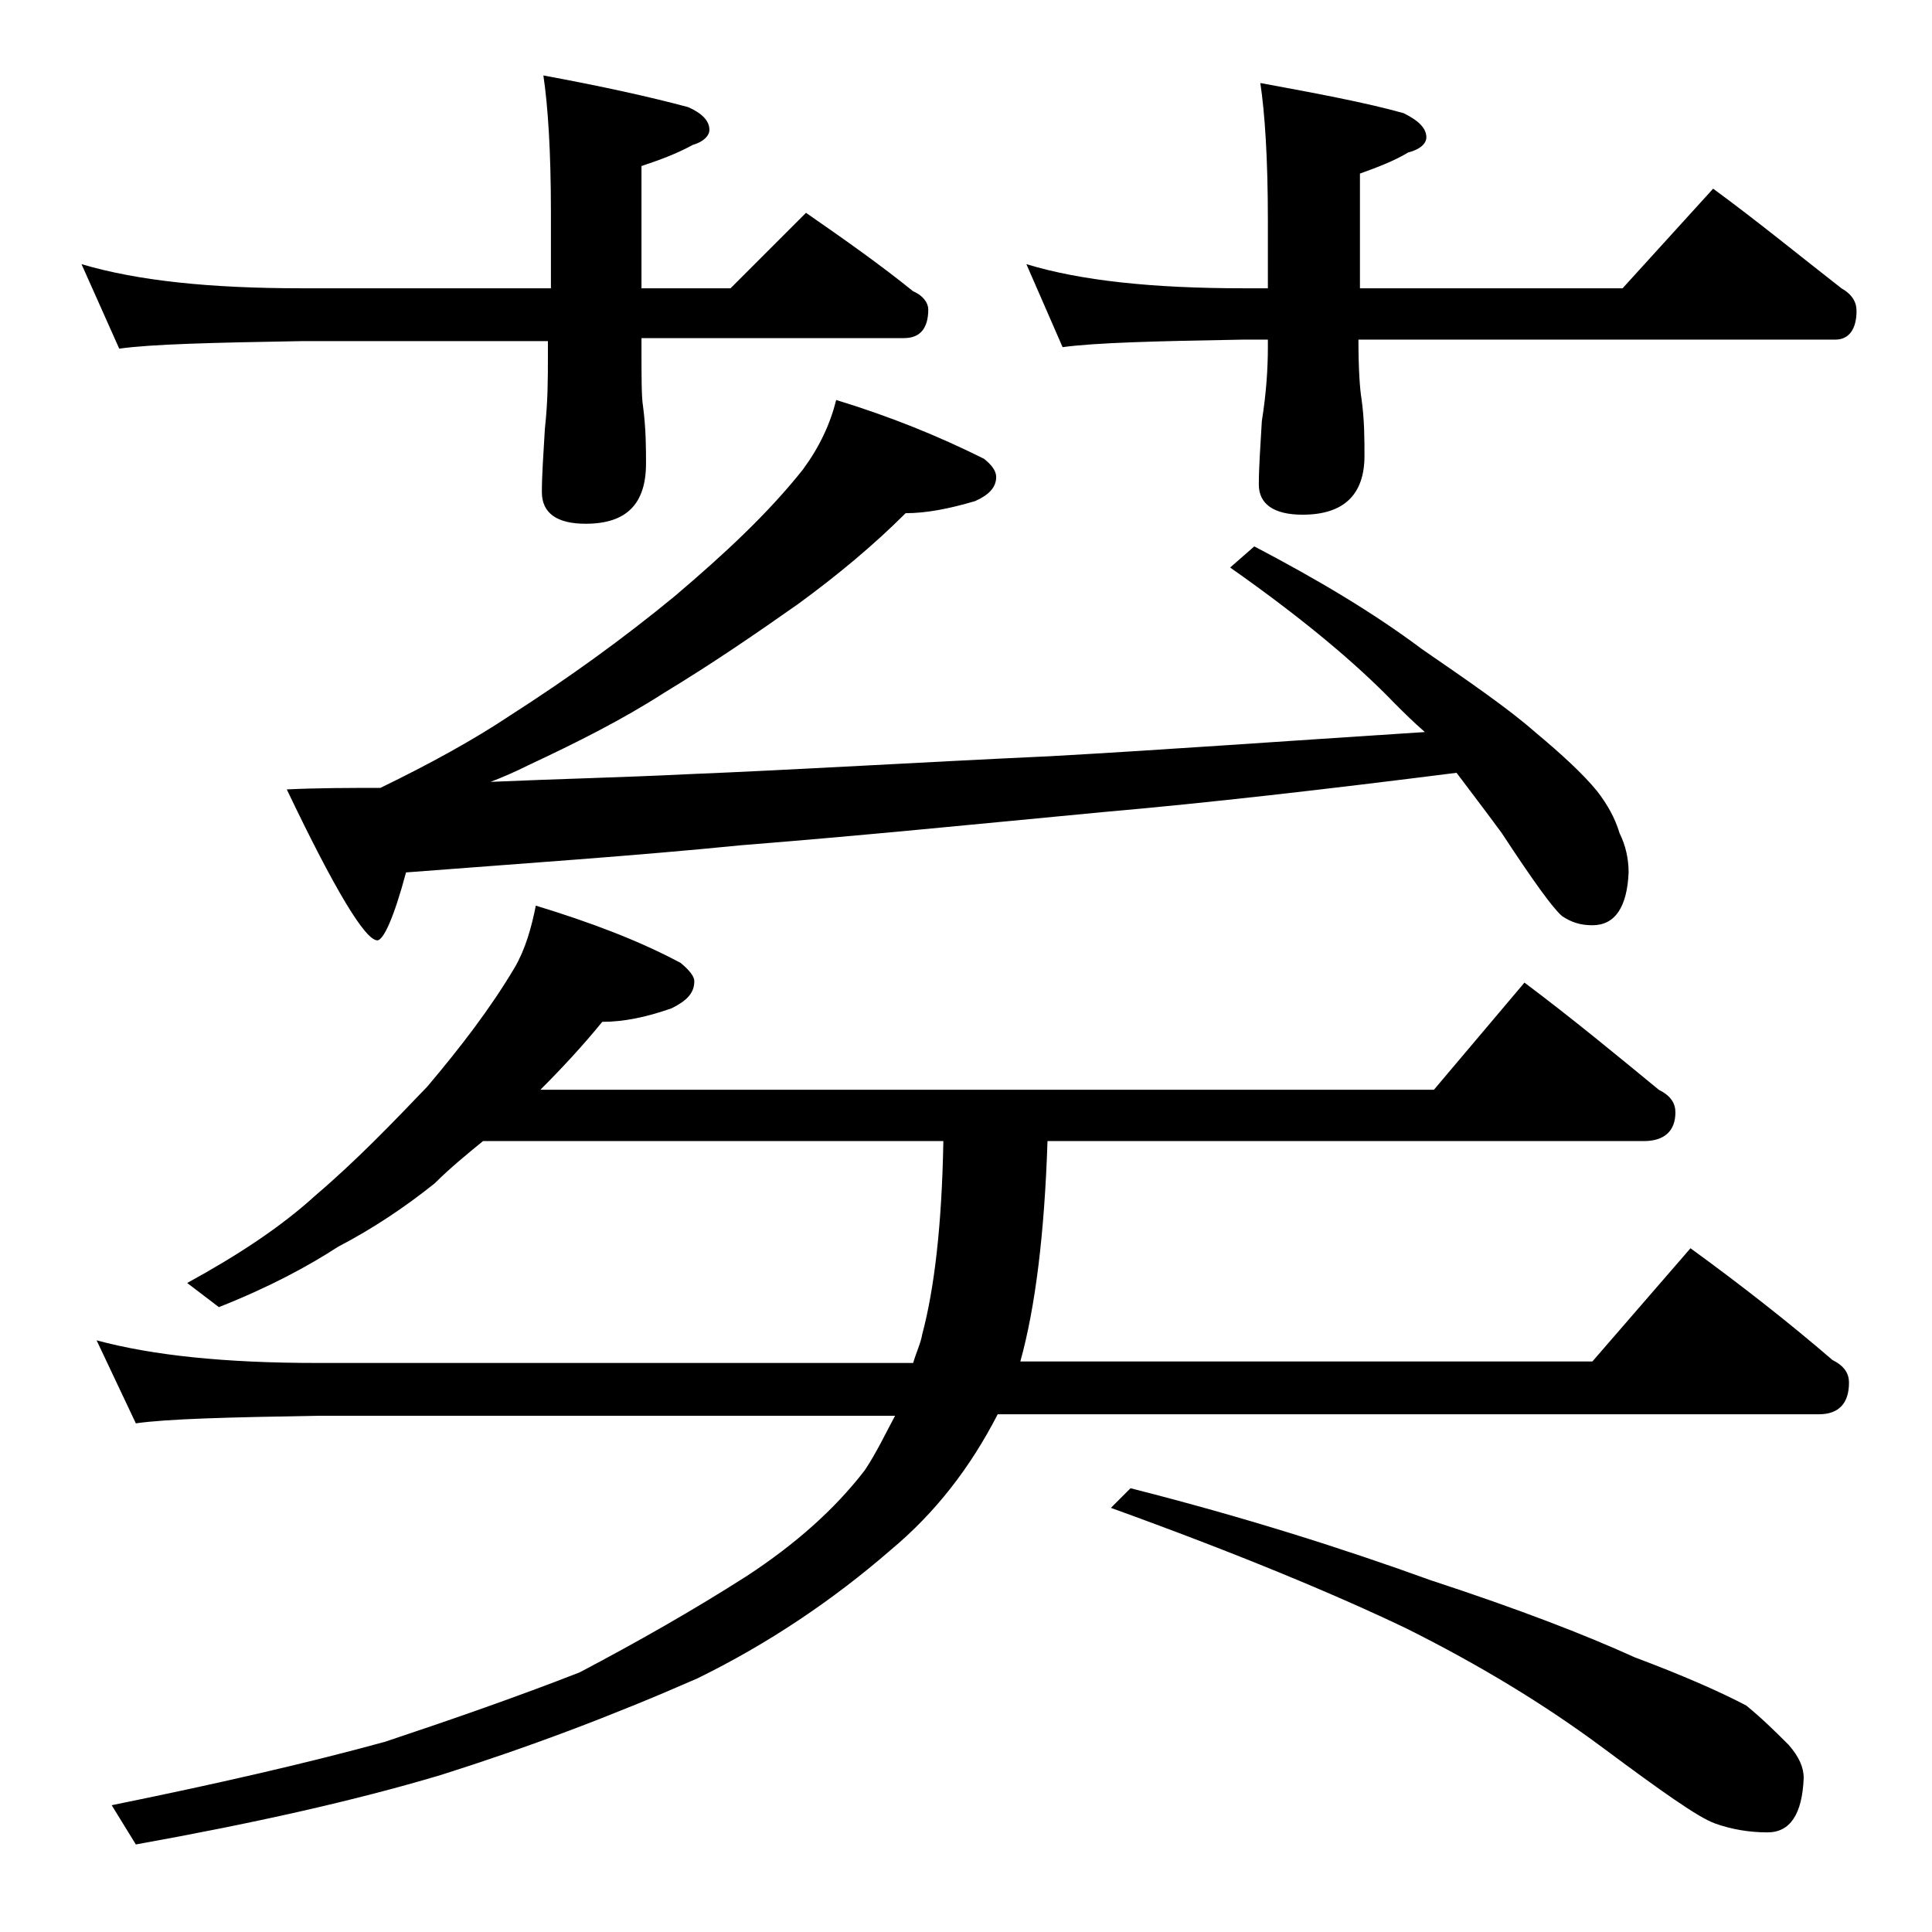
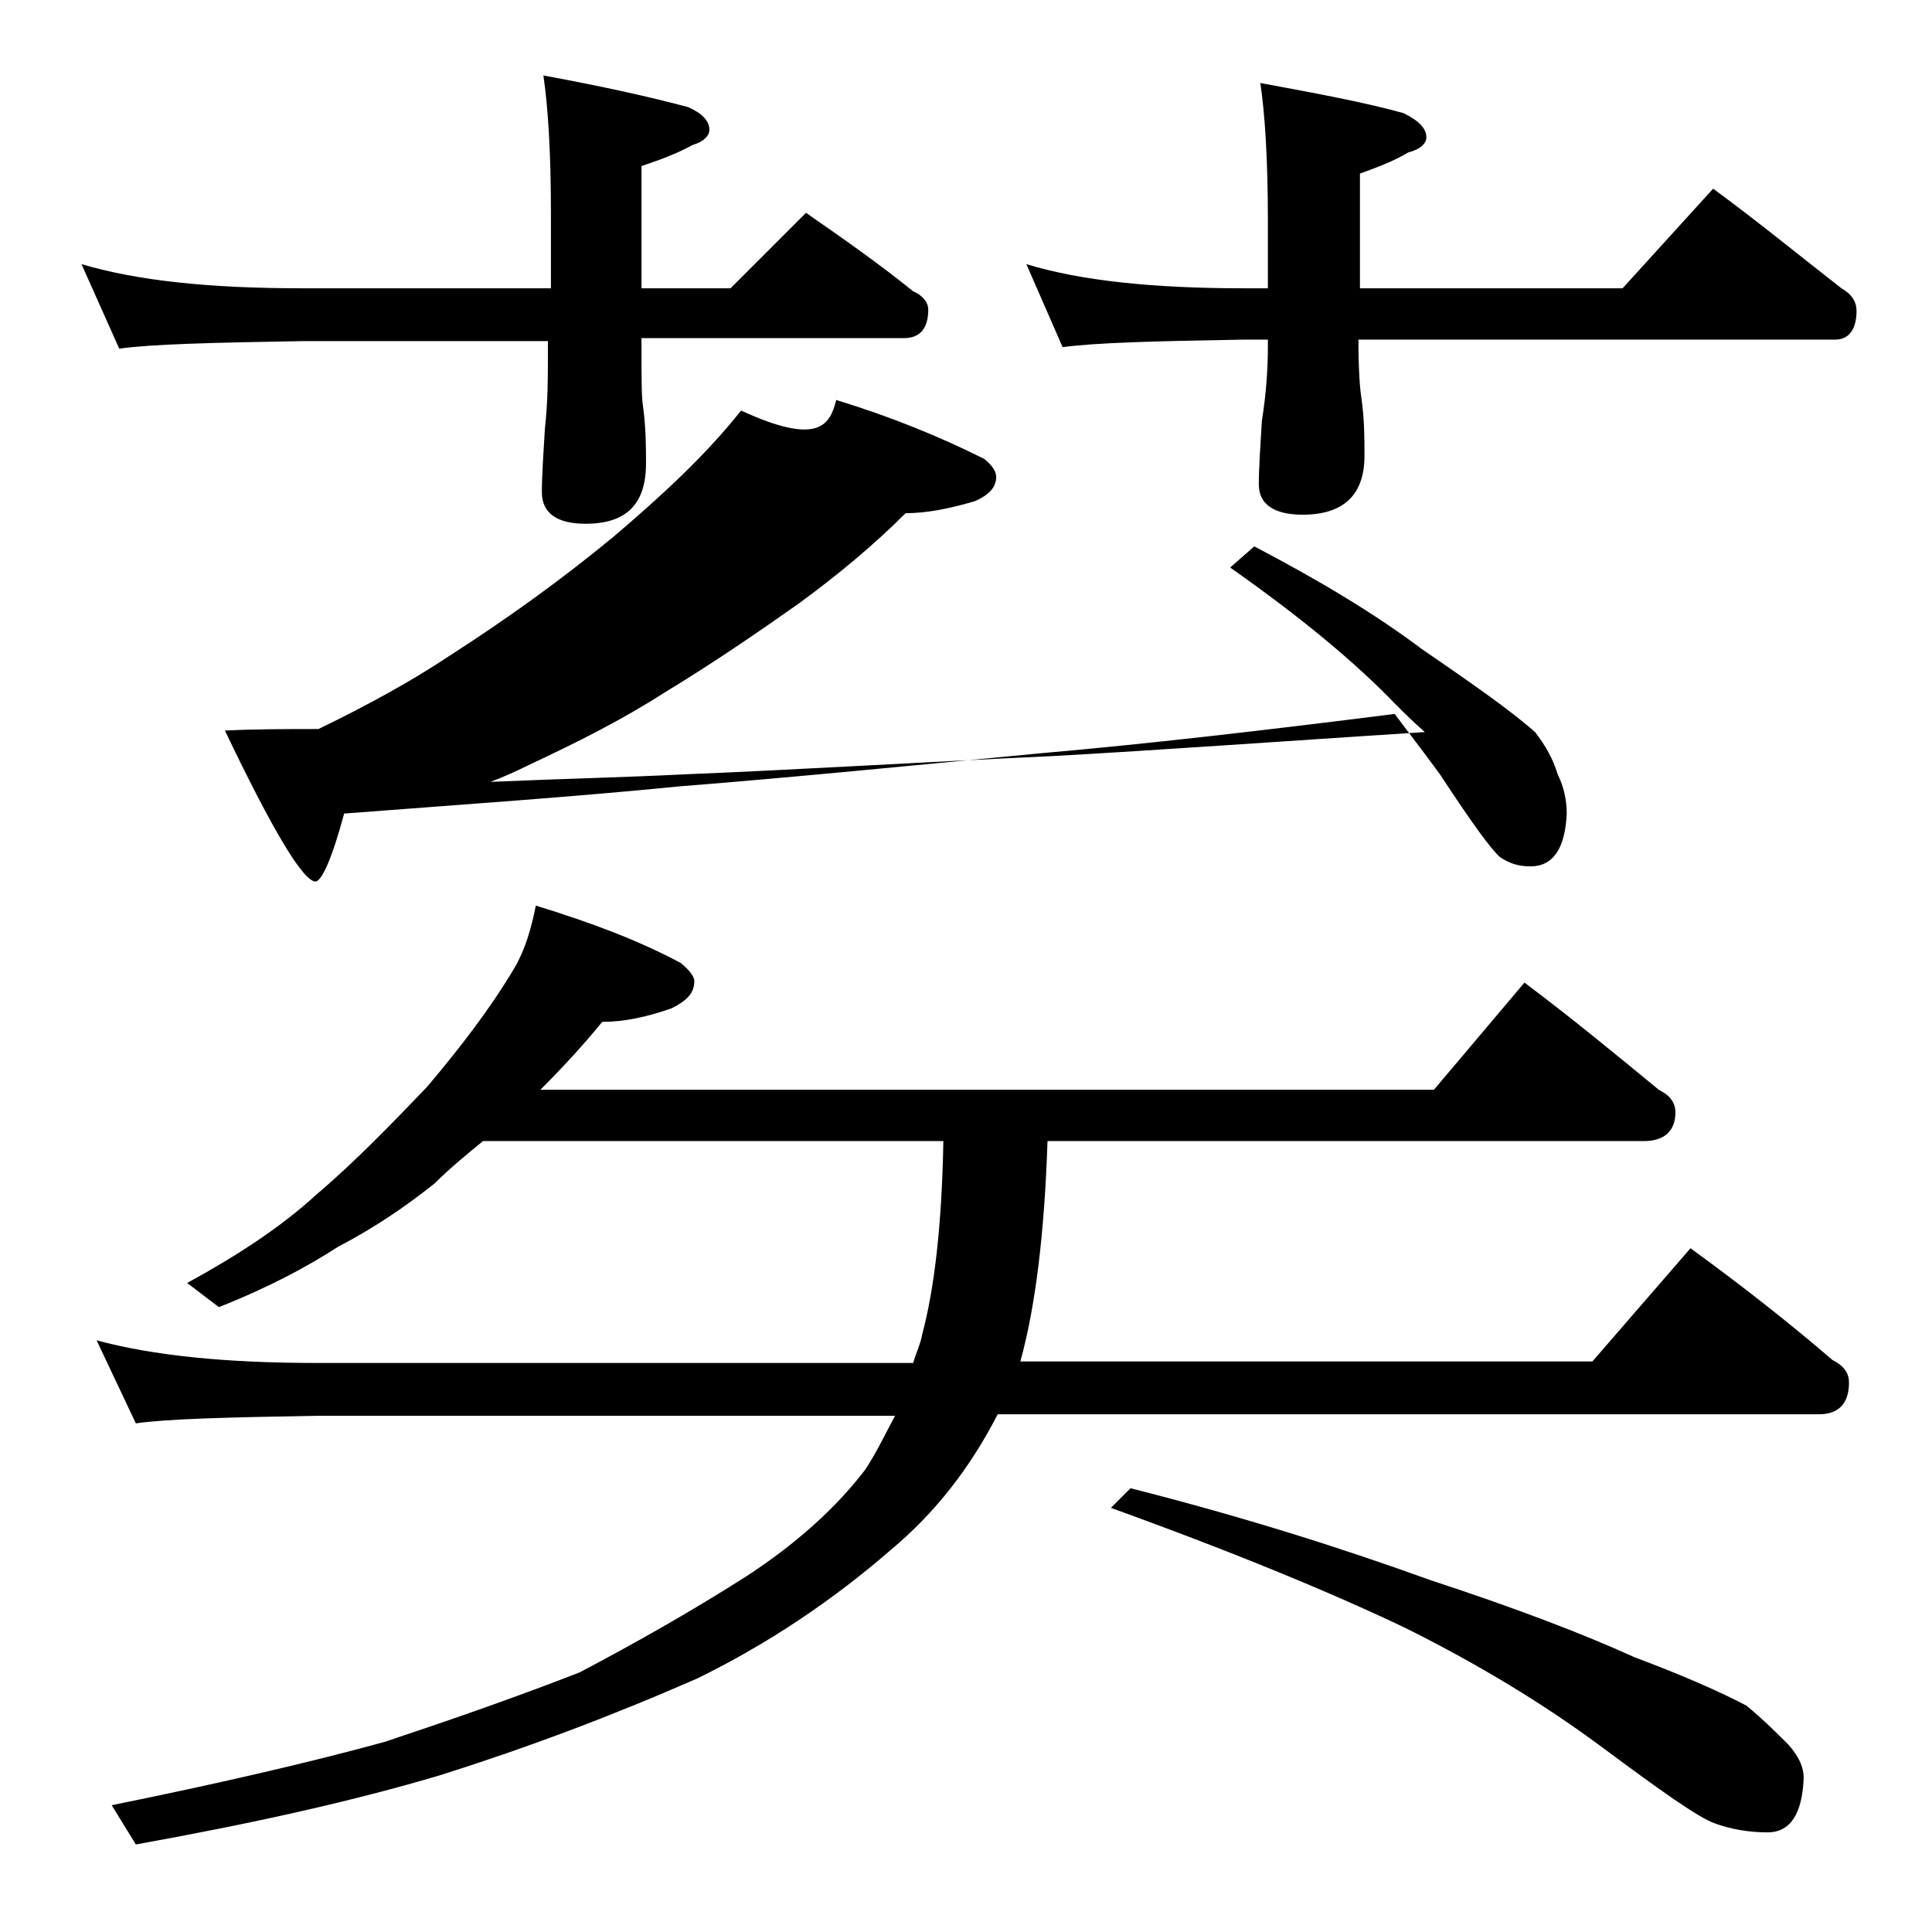
<svg xmlns="http://www.w3.org/2000/svg" version="1.1" id="Layer_1" x="0px" y="0px" viewBox="0 0 128 128" enable-background="new 0 0 128 128" xml:space="preserve">
-   <path d="M5.4,17.5c3.7,1.1,8.5,1.6,14.6,1.6h16.5v-5C36.5,10,36.3,7,36,5c3.8,0.7,7,1.4,9.6,2.1C46.5,7.5,47,8,47,8.6  c0,0.4-0.4,0.8-1.1,1c-1.1,0.6-2.2,1-3.4,1.4v8.1h5.9l5-5c2.6,1.8,5,3.5,7.1,5.2c0.7,0.3,1,0.8,1,1.2c0,1.2-0.5,1.9-1.6,1.9H42.5V23  c0,2,0,3.3,0.1,3.9c0.2,1.5,0.2,2.8,0.2,3.8c0,2.7-1.3,4-4,4c-1.9,0-2.9-0.7-2.9-2.1c0-1.1,0.1-2.5,0.2-4.2c0.2-1.8,0.2-3.3,0.2-4.8  v-1H20c-5.9,0.1-10,0.2-12.1,0.5L5.4,17.5z M35.5,60c3.6,1.1,6.8,2.3,9.6,3.8c0.6,0.5,0.9,0.9,0.9,1.2c0,0.8-0.5,1.3-1.5,1.8  c-1.7,0.6-3.2,0.9-4.6,0.9c-1.3,1.6-2.7,3.1-4.1,4.5H95l6-7.1c3.2,2.4,6.1,4.8,8.9,7.1c0.8,0.4,1.1,0.9,1.1,1.5  c0,1.2-0.7,1.9-2.1,1.9H69.4c-0.2,6.1-0.8,11-1.8,14.6h37.9l6.5-7.5c3.3,2.4,6.5,4.9,9.4,7.4c0.8,0.4,1.1,0.9,1.1,1.5  c0,1.4-0.7,2.1-2,2.1H66.1c-1.8,3.5-4.1,6.5-7.1,9c-3.8,3.3-8.1,6.2-12.8,8.5c-5.7,2.5-11.3,4.6-17,6.4c-5.7,1.7-12.4,3.2-20.2,4.6  l-1.6-2.6c6.9-1.4,13-2.8,18.1-4.2c4.5-1.5,8.8-3,12.9-4.6c3.8-2,7.5-4.1,11.1-6.4c3.2-2.1,5.8-4.4,7.8-7c0.8-1.2,1.4-2.5,2-3.6H21  c-5.9,0.1-9.9,0.2-12,0.5l-2.6-5.5c3.7,1,8.5,1.5,14.6,1.5h39.5c0.2-0.7,0.5-1.3,0.6-1.9c0.8-3,1.3-7.2,1.4-12.8H32  c-1.1,0.9-2.2,1.8-3.2,2.8c-2,1.6-4.1,3-6.4,4.2c-2,1.3-4.6,2.7-7.9,4L12.4,85c3.3-1.8,6.2-3.7,8.5-5.8c2.7-2.3,5.1-4.8,7.4-7.2  c2.2-2.6,4.2-5.2,5.8-7.9C34.8,62.9,35.2,61.5,35.5,60z M55.4,26.5c3.6,1.1,6.8,2.4,9.8,3.9c0.5,0.4,0.8,0.8,0.8,1.2  c0,0.7-0.5,1.2-1.4,1.6c-1.7,0.5-3.2,0.8-4.6,0.8c-2.1,2.1-4.5,4.1-7.1,6c-2.7,1.9-5.6,3.9-8.9,5.9c-2.8,1.8-5.8,3.3-9,4.8  c-0.8,0.4-1.7,0.8-2.5,1.1c4.6-0.2,8.9-0.3,12.9-0.5c7.4-0.3,15.5-0.8,24.2-1.2c7.2-0.4,15.5-1,24.8-1.6c-0.8-0.7-1.4-1.3-2-1.9  c-2.6-2.7-6.2-5.7-10.9-9l1.6-1.4c4.2,2.2,7.9,4.4,11.1,6.8c3.2,2.2,5.8,4,7.5,5.5c1.8,1.5,3.2,2.8,4.1,3.9c0.7,0.9,1.2,1.8,1.5,2.8  c0.4,0.8,0.6,1.7,0.6,2.6c-0.1,2.3-0.9,3.5-2.4,3.5c-0.8,0-1.4-0.2-2-0.6c-0.6-0.5-1.9-2.3-4-5.5c-1.1-1.5-2.1-2.8-3-4  c-8.7,1.1-16.5,2-23.4,2.6c-8.4,0.8-16.4,1.6-24,2.2c-7,0.7-14.4,1.2-22.2,1.8c-0.8,3-1.5,4.5-1.9,4.5c-0.8,0-2.8-3.3-6-10  c2.1-0.1,4.2-0.1,6.2-0.1c3.3-1.6,6.2-3.2,8.6-4.8c3.9-2.5,7.5-5.1,10.9-7.9c3.3-2.8,6.2-5.5,8.5-8.4C54.3,29.6,55,28.1,55.4,26.5z   M68,17.5c3.6,1.1,8.4,1.6,14.4,1.6H84v-4.5c0-4.1-0.2-7.1-0.5-9.1c3.8,0.7,7,1.3,9.5,2c1,0.5,1.5,1,1.5,1.6c0,0.4-0.4,0.8-1.2,1  c-1,0.6-2.1,1-3.2,1.4v7.6h17.4l6-6.6c3,2.2,5.8,4.5,8.5,6.6c0.7,0.4,1,0.9,1,1.5c0,1.2-0.5,1.9-1.4,1.9H90c0,2,0.1,3.3,0.2,3.9  c0.2,1.4,0.2,2.7,0.2,3.8c0,2.6-1.4,3.9-4.1,3.9c-1.9,0-2.9-0.7-2.9-2c0-1.1,0.1-2.5,0.2-4.2C83.9,26,84,24.4,84,23v-0.5h-1.6  c-5.8,0.1-9.8,0.2-12,0.5L68,17.5z M74.9,98.6c7.5,1.9,14.1,4,19.9,6.1c5.8,1.9,10.2,3.6,13.5,5.1c3.2,1.2,5.7,2.3,7.4,3.2  c1.1,0.9,2,1.8,2.8,2.6c0.7,0.8,1,1.5,1,2.2c-0.1,2.4-0.9,3.6-2.4,3.6c-1.2,0-2.4-0.2-3.5-0.6c-1.1-0.4-3.5-2.1-7.4-5  c-3.9-2.9-8.2-5.5-13-7.9c-4.8-2.3-11.3-5-19.6-8L74.9,98.6z" />
+   <path d="M5.4,17.5c3.7,1.1,8.5,1.6,14.6,1.6h16.5v-5C36.5,10,36.3,7,36,5c3.8,0.7,7,1.4,9.6,2.1C46.5,7.5,47,8,47,8.6  c0,0.4-0.4,0.8-1.1,1c-1.1,0.6-2.2,1-3.4,1.4v8.1h5.9l5-5c2.6,1.8,5,3.5,7.1,5.2c0.7,0.3,1,0.8,1,1.2c0,1.2-0.5,1.9-1.6,1.9H42.5V23  c0,2,0,3.3,0.1,3.9c0.2,1.5,0.2,2.8,0.2,3.8c0,2.7-1.3,4-4,4c-1.9,0-2.9-0.7-2.9-2.1c0-1.1,0.1-2.5,0.2-4.2c0.2-1.8,0.2-3.3,0.2-4.8  v-1H20c-5.9,0.1-10,0.2-12.1,0.5L5.4,17.5z M35.5,60c3.6,1.1,6.8,2.3,9.6,3.8c0.6,0.5,0.9,0.9,0.9,1.2c0,0.8-0.5,1.3-1.5,1.8  c-1.7,0.6-3.2,0.9-4.6,0.9c-1.3,1.6-2.7,3.1-4.1,4.5H95l6-7.1c3.2,2.4,6.1,4.8,8.9,7.1c0.8,0.4,1.1,0.9,1.1,1.5  c0,1.2-0.7,1.9-2.1,1.9H69.4c-0.2,6.1-0.8,11-1.8,14.6h37.9l6.5-7.5c3.3,2.4,6.5,4.9,9.4,7.4c0.8,0.4,1.1,0.9,1.1,1.5  c0,1.4-0.7,2.1-2,2.1H66.1c-1.8,3.5-4.1,6.5-7.1,9c-3.8,3.3-8.1,6.2-12.8,8.5c-5.7,2.5-11.3,4.6-17,6.4c-5.7,1.7-12.4,3.2-20.2,4.6  l-1.6-2.6c6.9-1.4,13-2.8,18.1-4.2c4.5-1.5,8.8-3,12.9-4.6c3.8-2,7.5-4.1,11.1-6.4c3.2-2.1,5.8-4.4,7.8-7c0.8-1.2,1.4-2.5,2-3.6H21  c-5.9,0.1-9.9,0.2-12,0.5l-2.6-5.5c3.7,1,8.5,1.5,14.6,1.5h39.5c0.2-0.7,0.5-1.3,0.6-1.9c0.8-3,1.3-7.2,1.4-12.8H32  c-1.1,0.9-2.2,1.8-3.2,2.8c-2,1.6-4.1,3-6.4,4.2c-2,1.3-4.6,2.7-7.9,4L12.4,85c3.3-1.8,6.2-3.7,8.5-5.8c2.7-2.3,5.1-4.8,7.4-7.2  c2.2-2.6,4.2-5.2,5.8-7.9C34.8,62.9,35.2,61.5,35.5,60z M55.4,26.5c3.6,1.1,6.8,2.4,9.8,3.9c0.5,0.4,0.8,0.8,0.8,1.2  c0,0.7-0.5,1.2-1.4,1.6c-1.7,0.5-3.2,0.8-4.6,0.8c-2.1,2.1-4.5,4.1-7.1,6c-2.7,1.9-5.6,3.9-8.9,5.9c-2.8,1.8-5.8,3.3-9,4.8  c-0.8,0.4-1.7,0.8-2.5,1.1c4.6-0.2,8.9-0.3,12.9-0.5c7.4-0.3,15.5-0.8,24.2-1.2c7.2-0.4,15.5-1,24.8-1.6c-0.8-0.7-1.4-1.3-2-1.9  c-2.6-2.7-6.2-5.7-10.9-9l1.6-1.4c4.2,2.2,7.9,4.4,11.1,6.8c3.2,2.2,5.8,4,7.5,5.5c0.7,0.9,1.2,1.8,1.5,2.8  c0.4,0.8,0.6,1.7,0.6,2.6c-0.1,2.3-0.9,3.5-2.4,3.5c-0.8,0-1.4-0.2-2-0.6c-0.6-0.5-1.9-2.3-4-5.5c-1.1-1.5-2.1-2.8-3-4  c-8.7,1.1-16.5,2-23.4,2.6c-8.4,0.8-16.4,1.6-24,2.2c-7,0.7-14.4,1.2-22.2,1.8c-0.8,3-1.5,4.5-1.9,4.5c-0.8,0-2.8-3.3-6-10  c2.1-0.1,4.2-0.1,6.2-0.1c3.3-1.6,6.2-3.2,8.6-4.8c3.9-2.5,7.5-5.1,10.9-7.9c3.3-2.8,6.2-5.5,8.5-8.4C54.3,29.6,55,28.1,55.4,26.5z   M68,17.5c3.6,1.1,8.4,1.6,14.4,1.6H84v-4.5c0-4.1-0.2-7.1-0.5-9.1c3.8,0.7,7,1.3,9.5,2c1,0.5,1.5,1,1.5,1.6c0,0.4-0.4,0.8-1.2,1  c-1,0.6-2.1,1-3.2,1.4v7.6h17.4l6-6.6c3,2.2,5.8,4.5,8.5,6.6c0.7,0.4,1,0.9,1,1.5c0,1.2-0.5,1.9-1.4,1.9H90c0,2,0.1,3.3,0.2,3.9  c0.2,1.4,0.2,2.7,0.2,3.8c0,2.6-1.4,3.9-4.1,3.9c-1.9,0-2.9-0.7-2.9-2c0-1.1,0.1-2.5,0.2-4.2C83.9,26,84,24.4,84,23v-0.5h-1.6  c-5.8,0.1-9.8,0.2-12,0.5L68,17.5z M74.9,98.6c7.5,1.9,14.1,4,19.9,6.1c5.8,1.9,10.2,3.6,13.5,5.1c3.2,1.2,5.7,2.3,7.4,3.2  c1.1,0.9,2,1.8,2.8,2.6c0.7,0.8,1,1.5,1,2.2c-0.1,2.4-0.9,3.6-2.4,3.6c-1.2,0-2.4-0.2-3.5-0.6c-1.1-0.4-3.5-2.1-7.4-5  c-3.9-2.9-8.2-5.5-13-7.9c-4.8-2.3-11.3-5-19.6-8L74.9,98.6z" />
</svg>